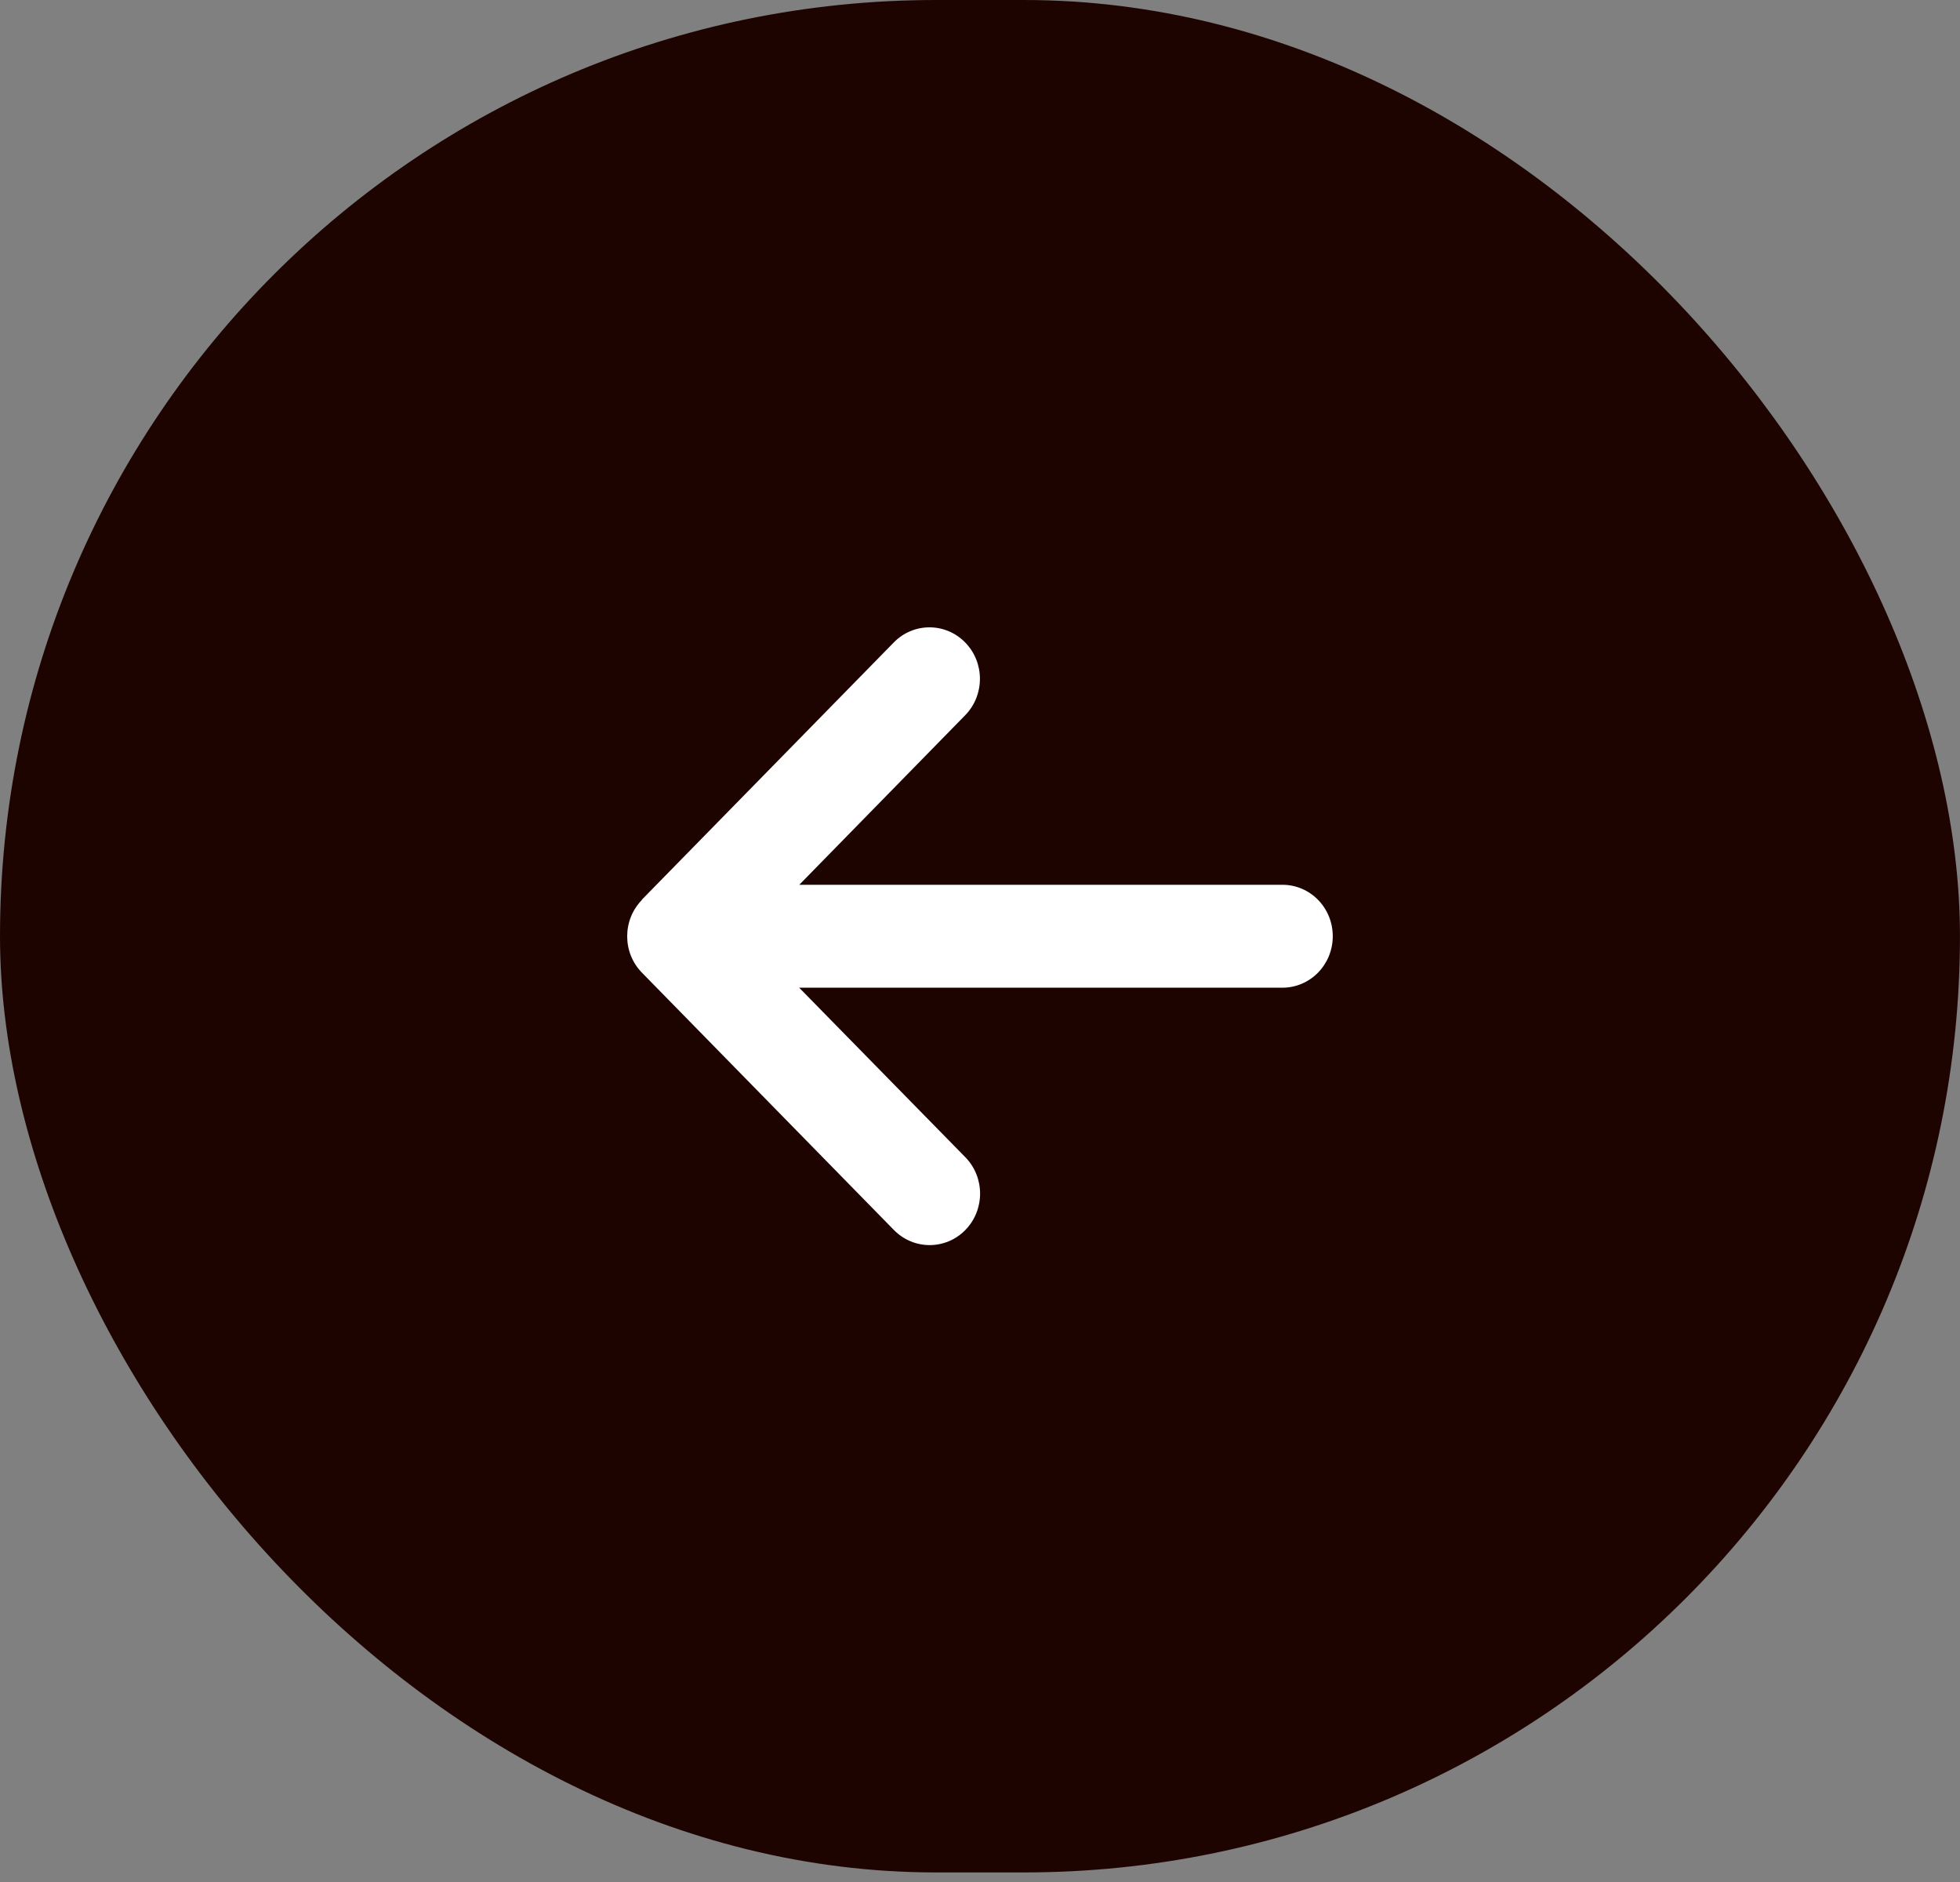
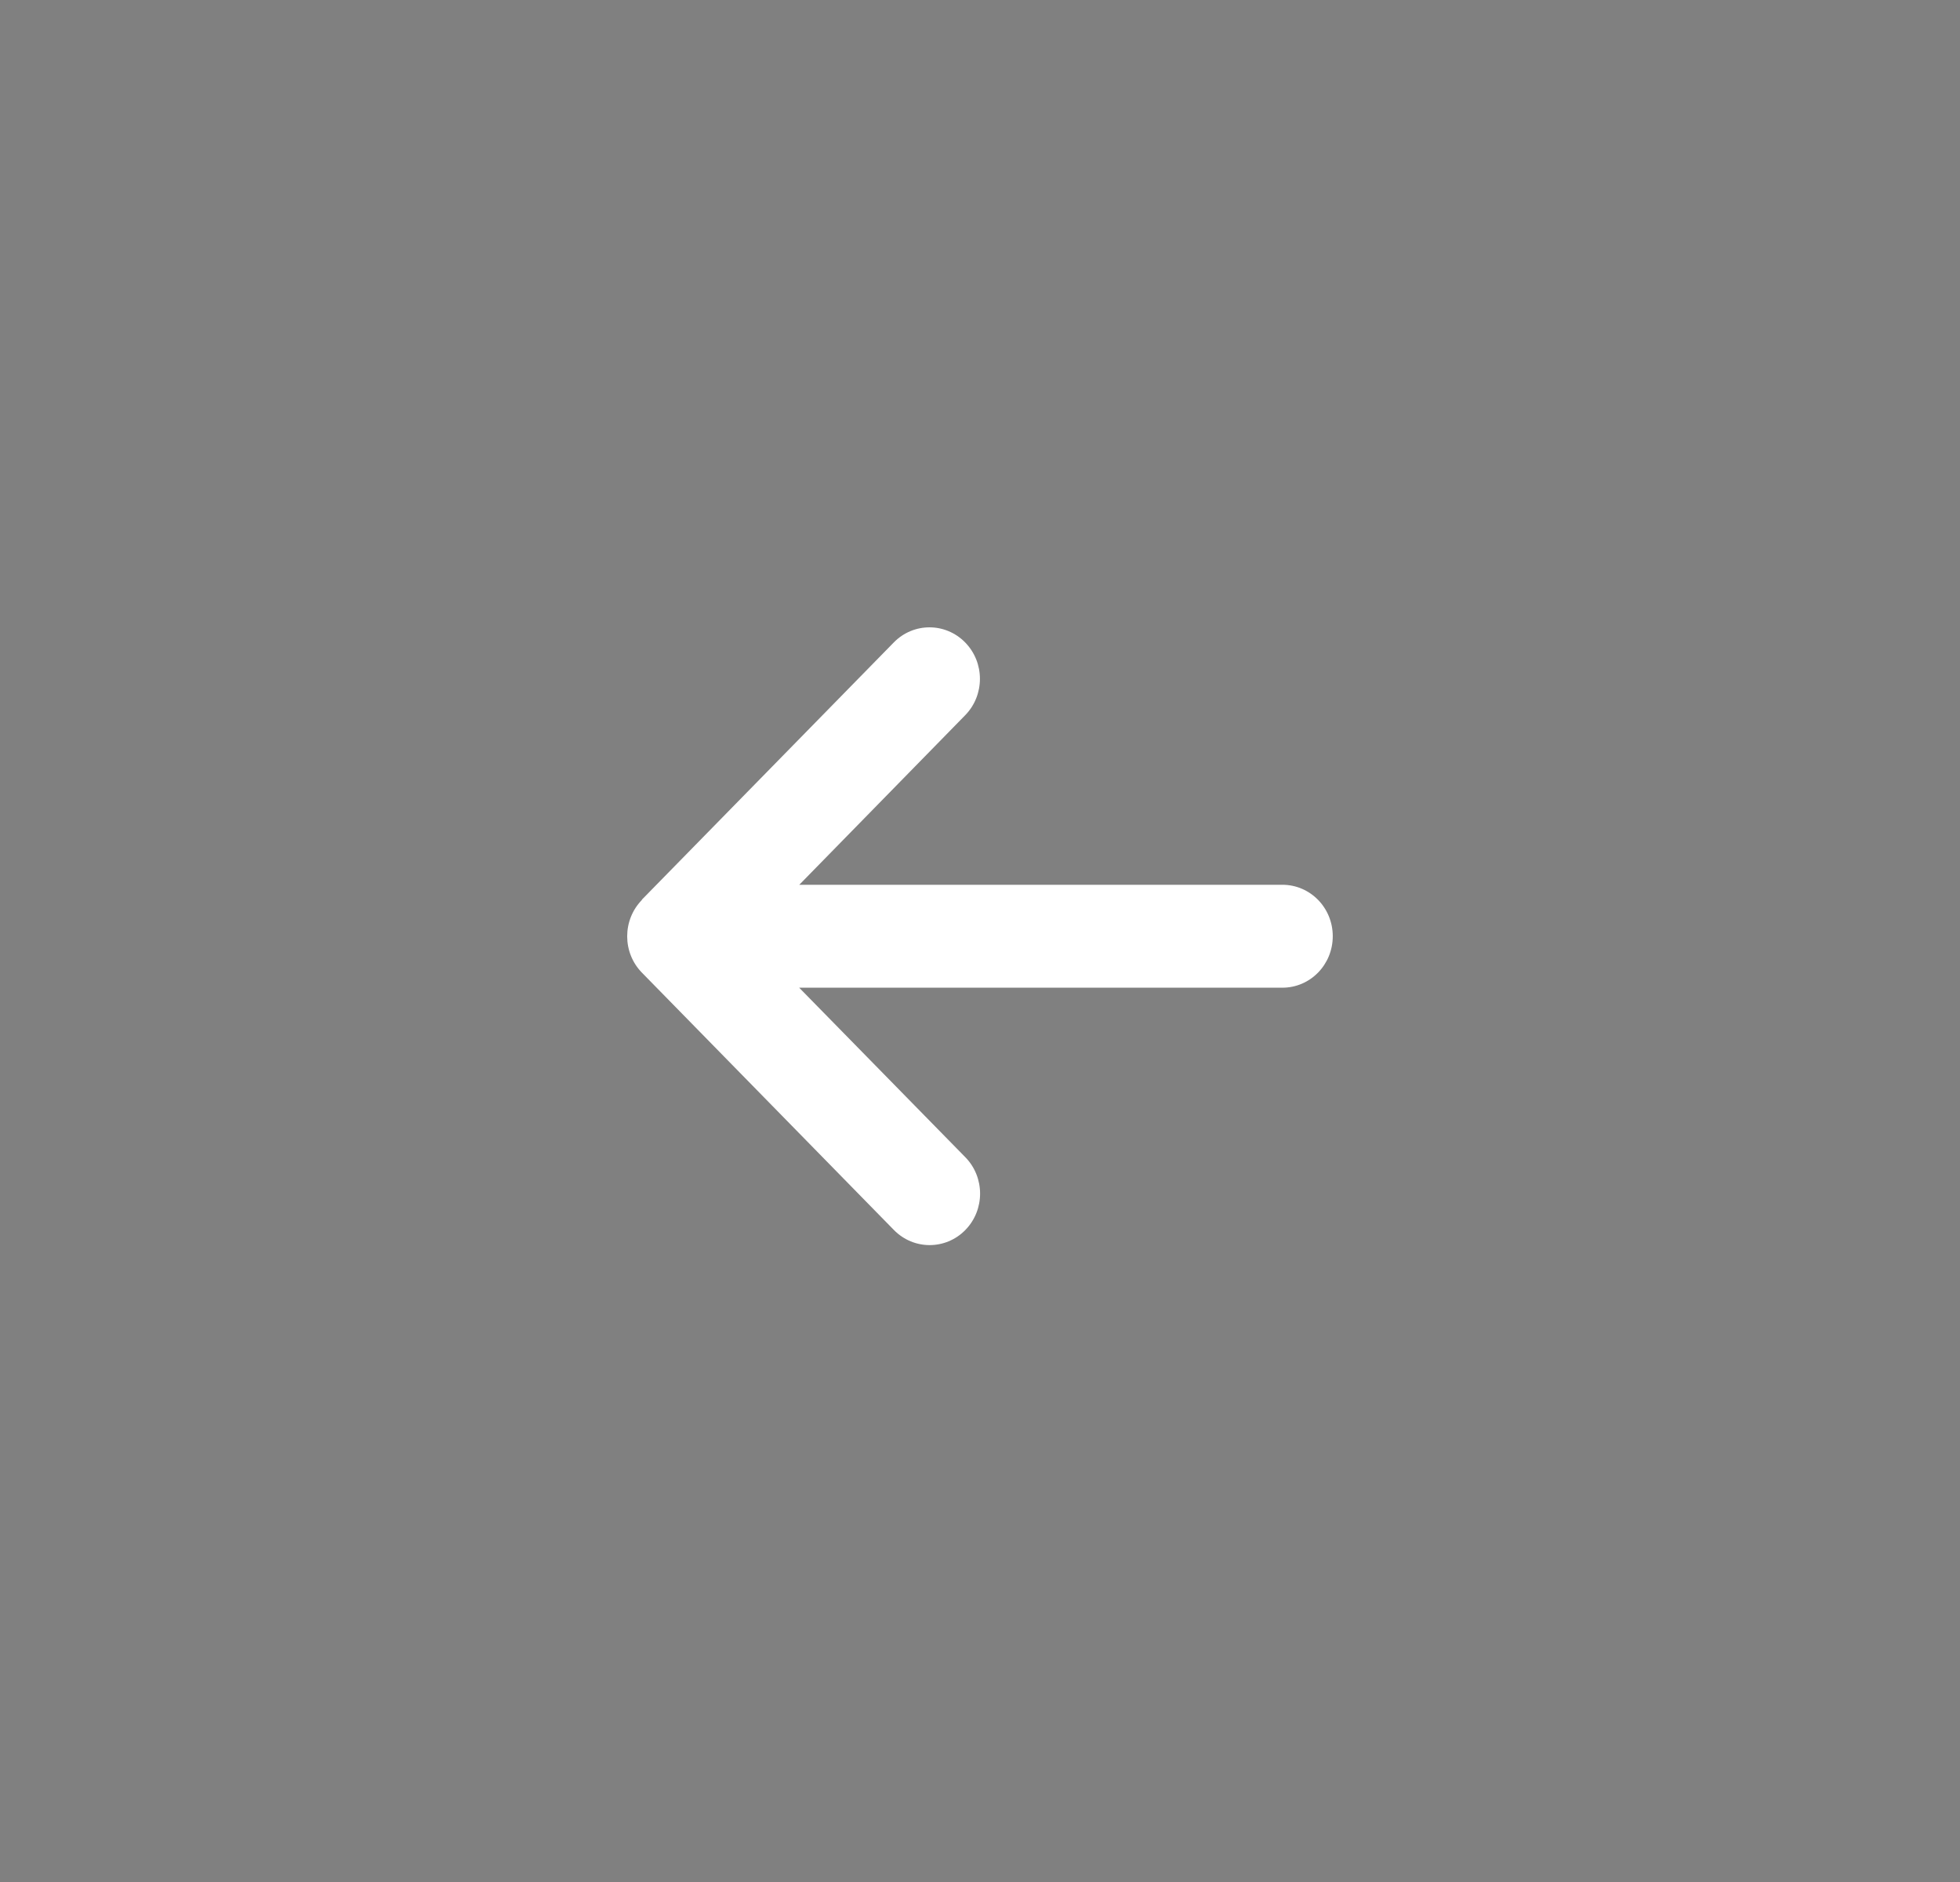
<svg xmlns="http://www.w3.org/2000/svg" width="50" height="48" viewBox="0 0 50 48" fill="none">
  <rect x="0" y="0" width="50" height="48" fill="#808080" stroke="none" />
-   <rect x="49.999" y="47.756" width="49.999" height="47.756" rx="23.878" transform="rotate(-180 49.999 47.756)" fill="#1E0400" />
  <path d="M16.377 22.951C15.874 23.464 15.874 24.297 16.377 24.809L22.805 31.372C23.308 31.884 24.123 31.884 24.625 31.372C25.128 30.859 25.128 30.026 24.625 29.514L20.387 25.191L32.713 25.191C33.425 25.191 33.999 24.604 33.999 23.878C33.999 23.152 33.425 22.566 32.713 22.566L20.39 22.566L24.621 18.243C25.124 17.73 25.124 16.897 24.621 16.385C24.119 15.872 23.303 15.872 22.801 16.385L16.373 22.947L16.377 22.951Z" fill="white" />
</svg>